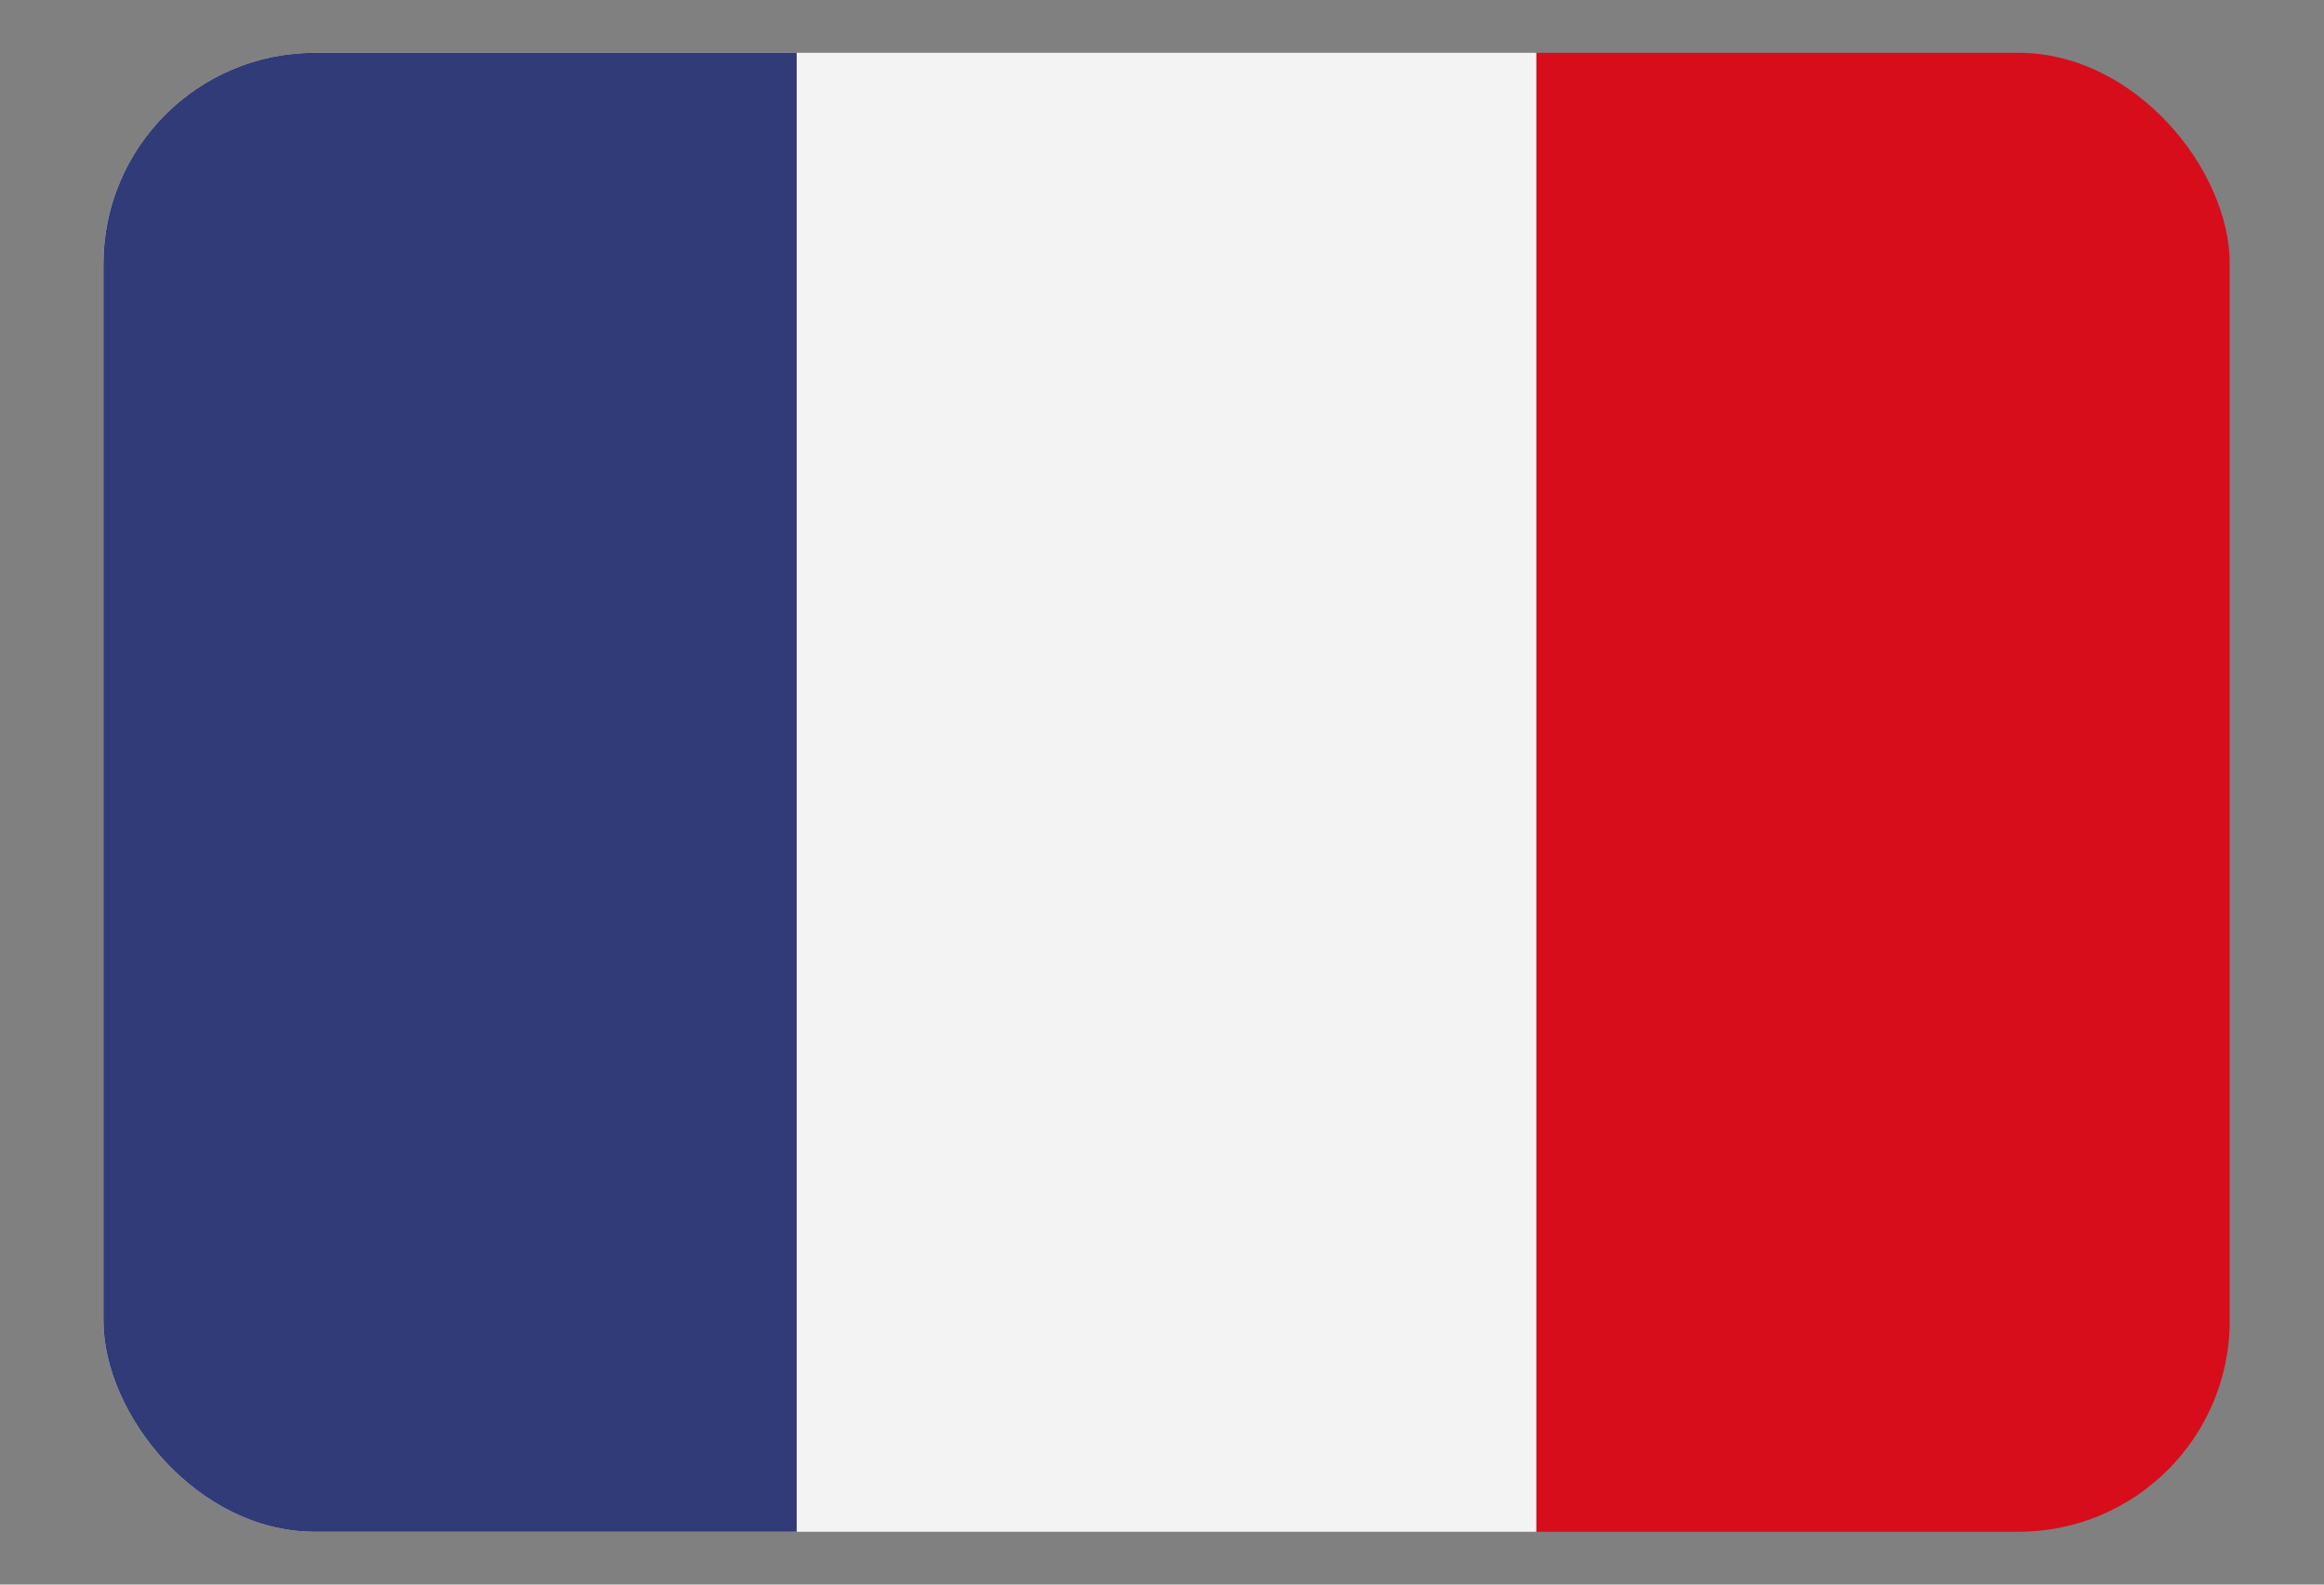
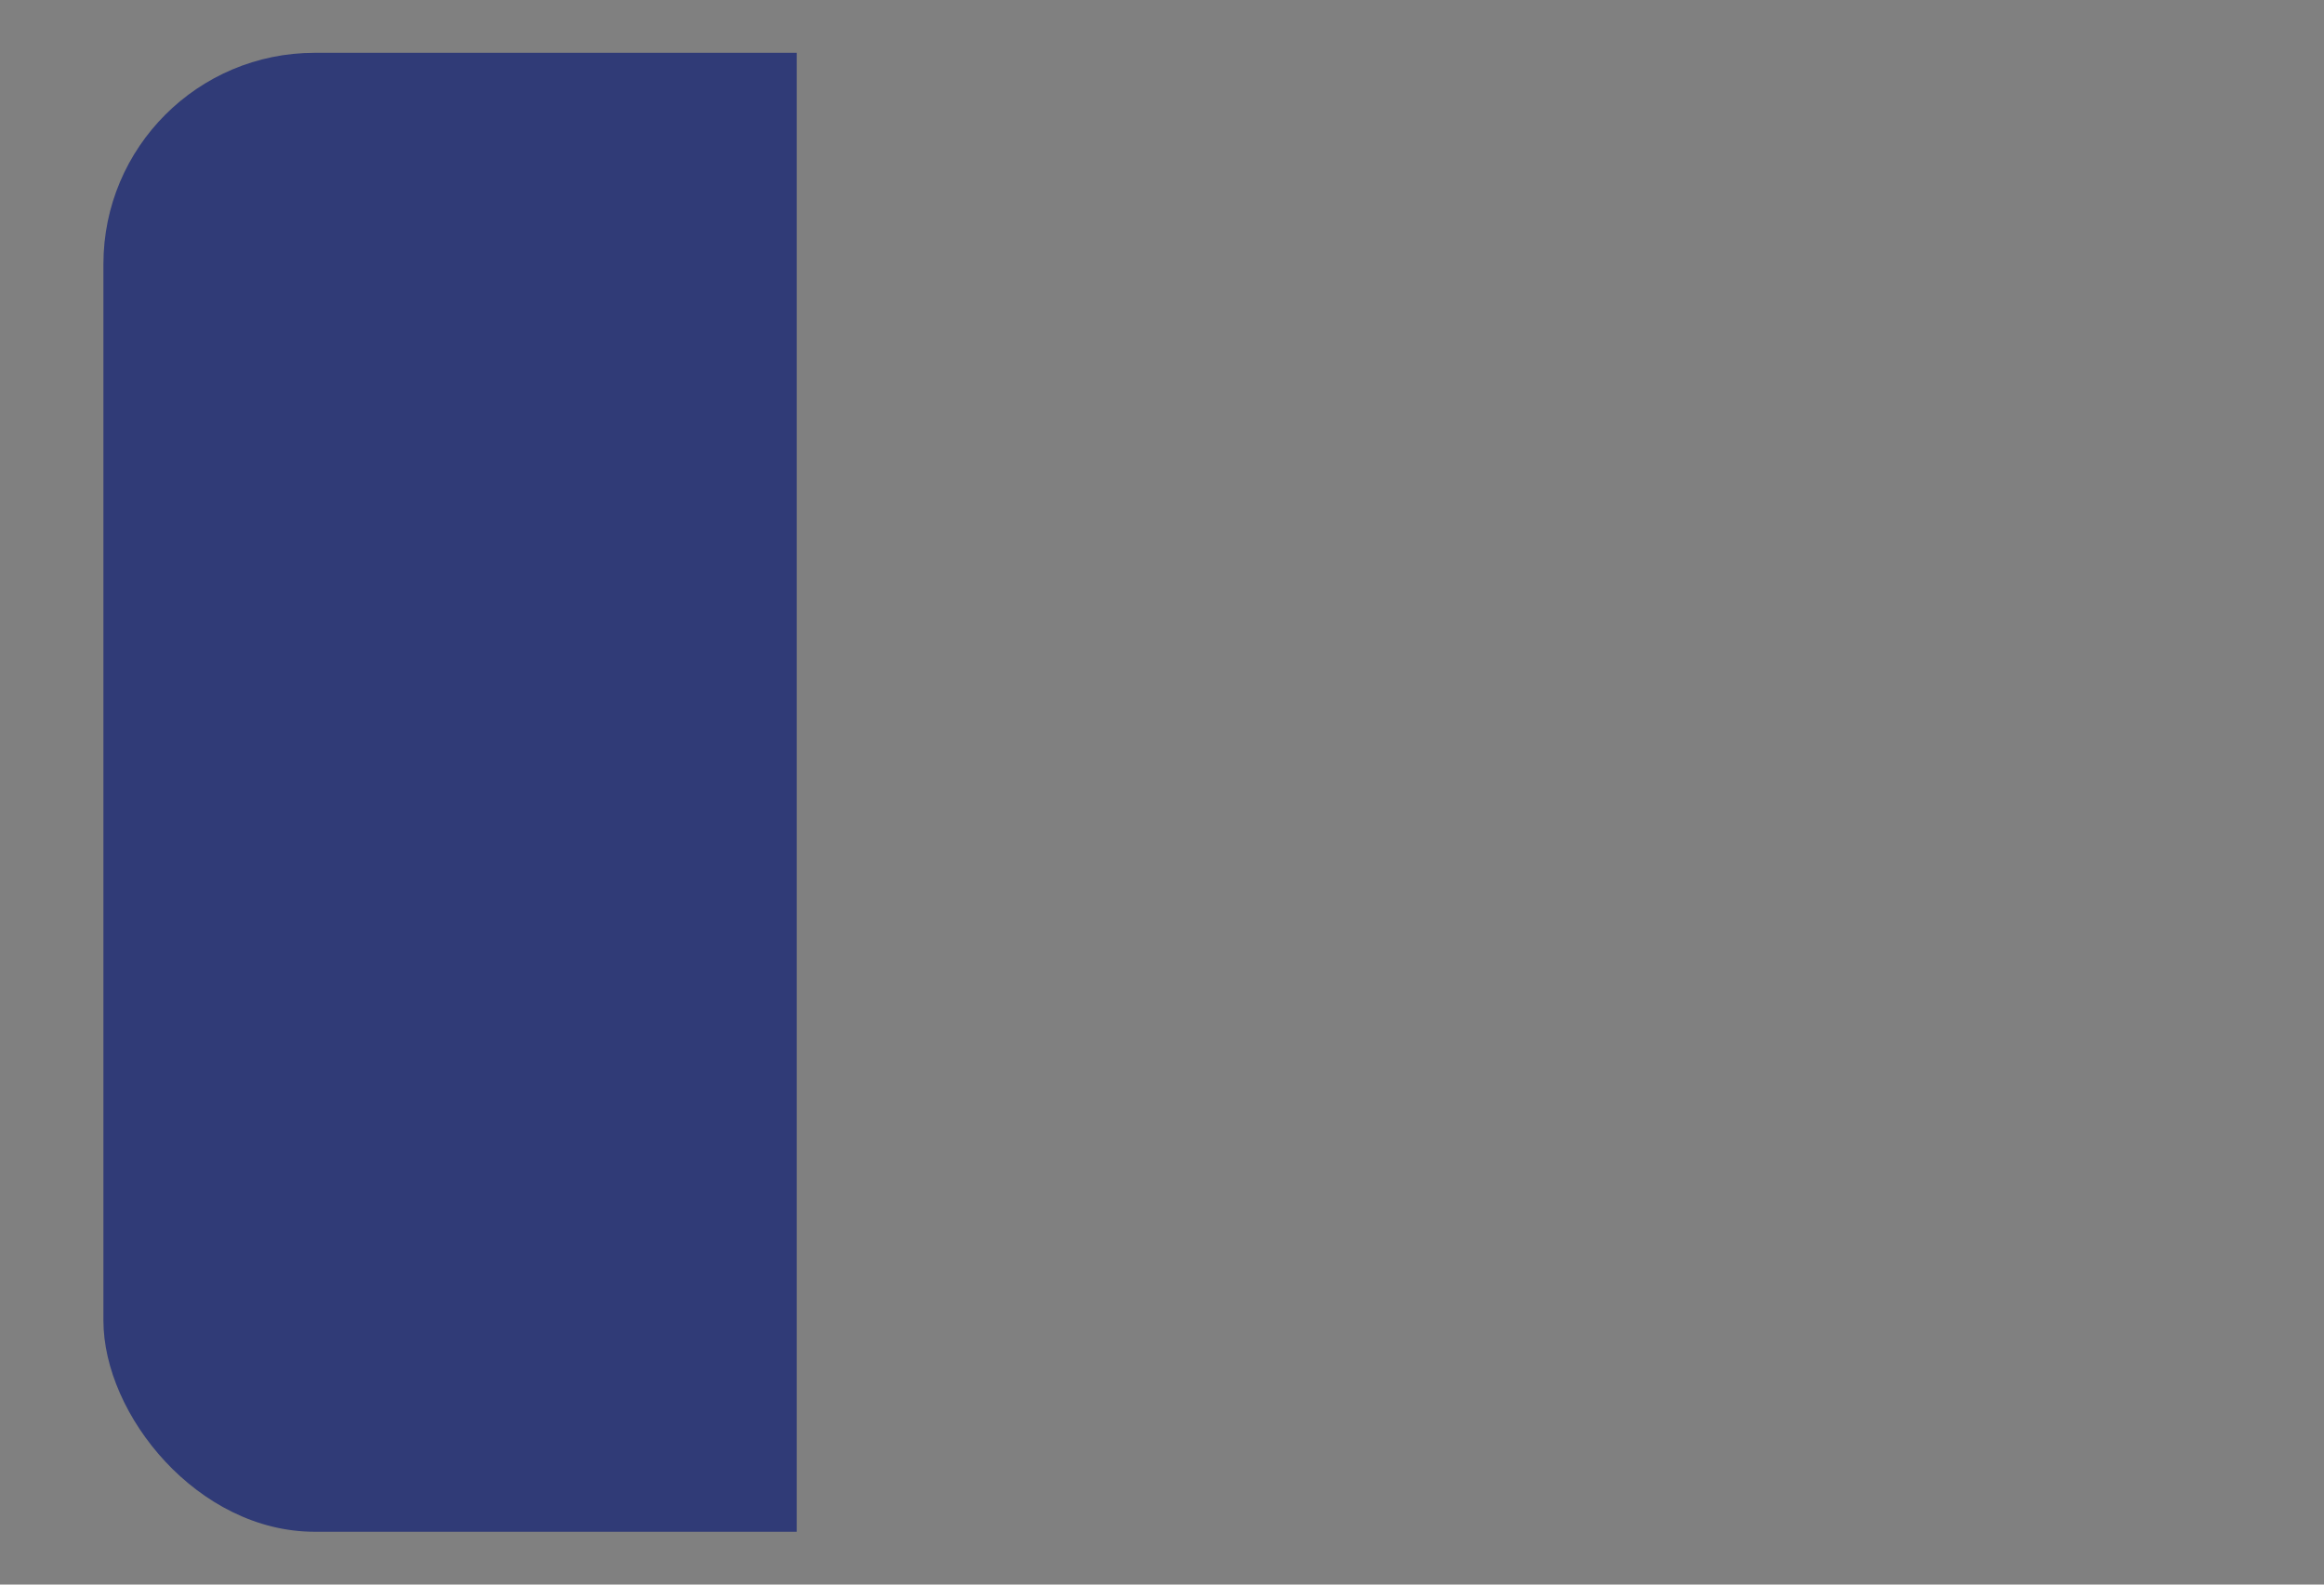
<svg xmlns="http://www.w3.org/2000/svg" width="22" height="15" viewBox="0 0 22 15" fill="none">
  <rect x="0" y="0" width="22" height="15" fill="#808080" stroke="none" />
  <g id="france-flag-icon" opacity="0.9">
    <g clip-path="url(#clip0_3942_26593)">
-       <path id="Vector" fill-rule="evenodd" clip-rule="evenodd" d="M14.543 0.5H20.008C20.613 0.504 21.107 1 21.107 1.606V13.394C21.107 14.002 20.61 14.5 20.001 14.5H14.543V0.5Z" fill="#E1000F" />
-       <path id="Vector_2" fill-rule="evenodd" clip-rule="evenodd" d="M2.078 0.5H14.543V14.5H2.079C1.473 14.496 0.979 14 0.979 13.394V1.606C0.979 1 1.472 0.504 2.078 0.5Z" fill="white" />
      <path id="Vector_3" fill-rule="evenodd" clip-rule="evenodd" d="M2.078 0.5H7.542V14.5H2.079C1.473 14.497 0.979 14 0.979 13.394V1.606C0.979 1 1.472 0.504 2.078 0.5Z" fill="#273375" />
    </g>
  </g>
  <defs>
    <clipPath id="clip0_3942_26593">
      <rect x="0.979" y="0.5" width="20.129" height="14" rx="2" fill="white" />
    </clipPath>
  </defs>
</svg>